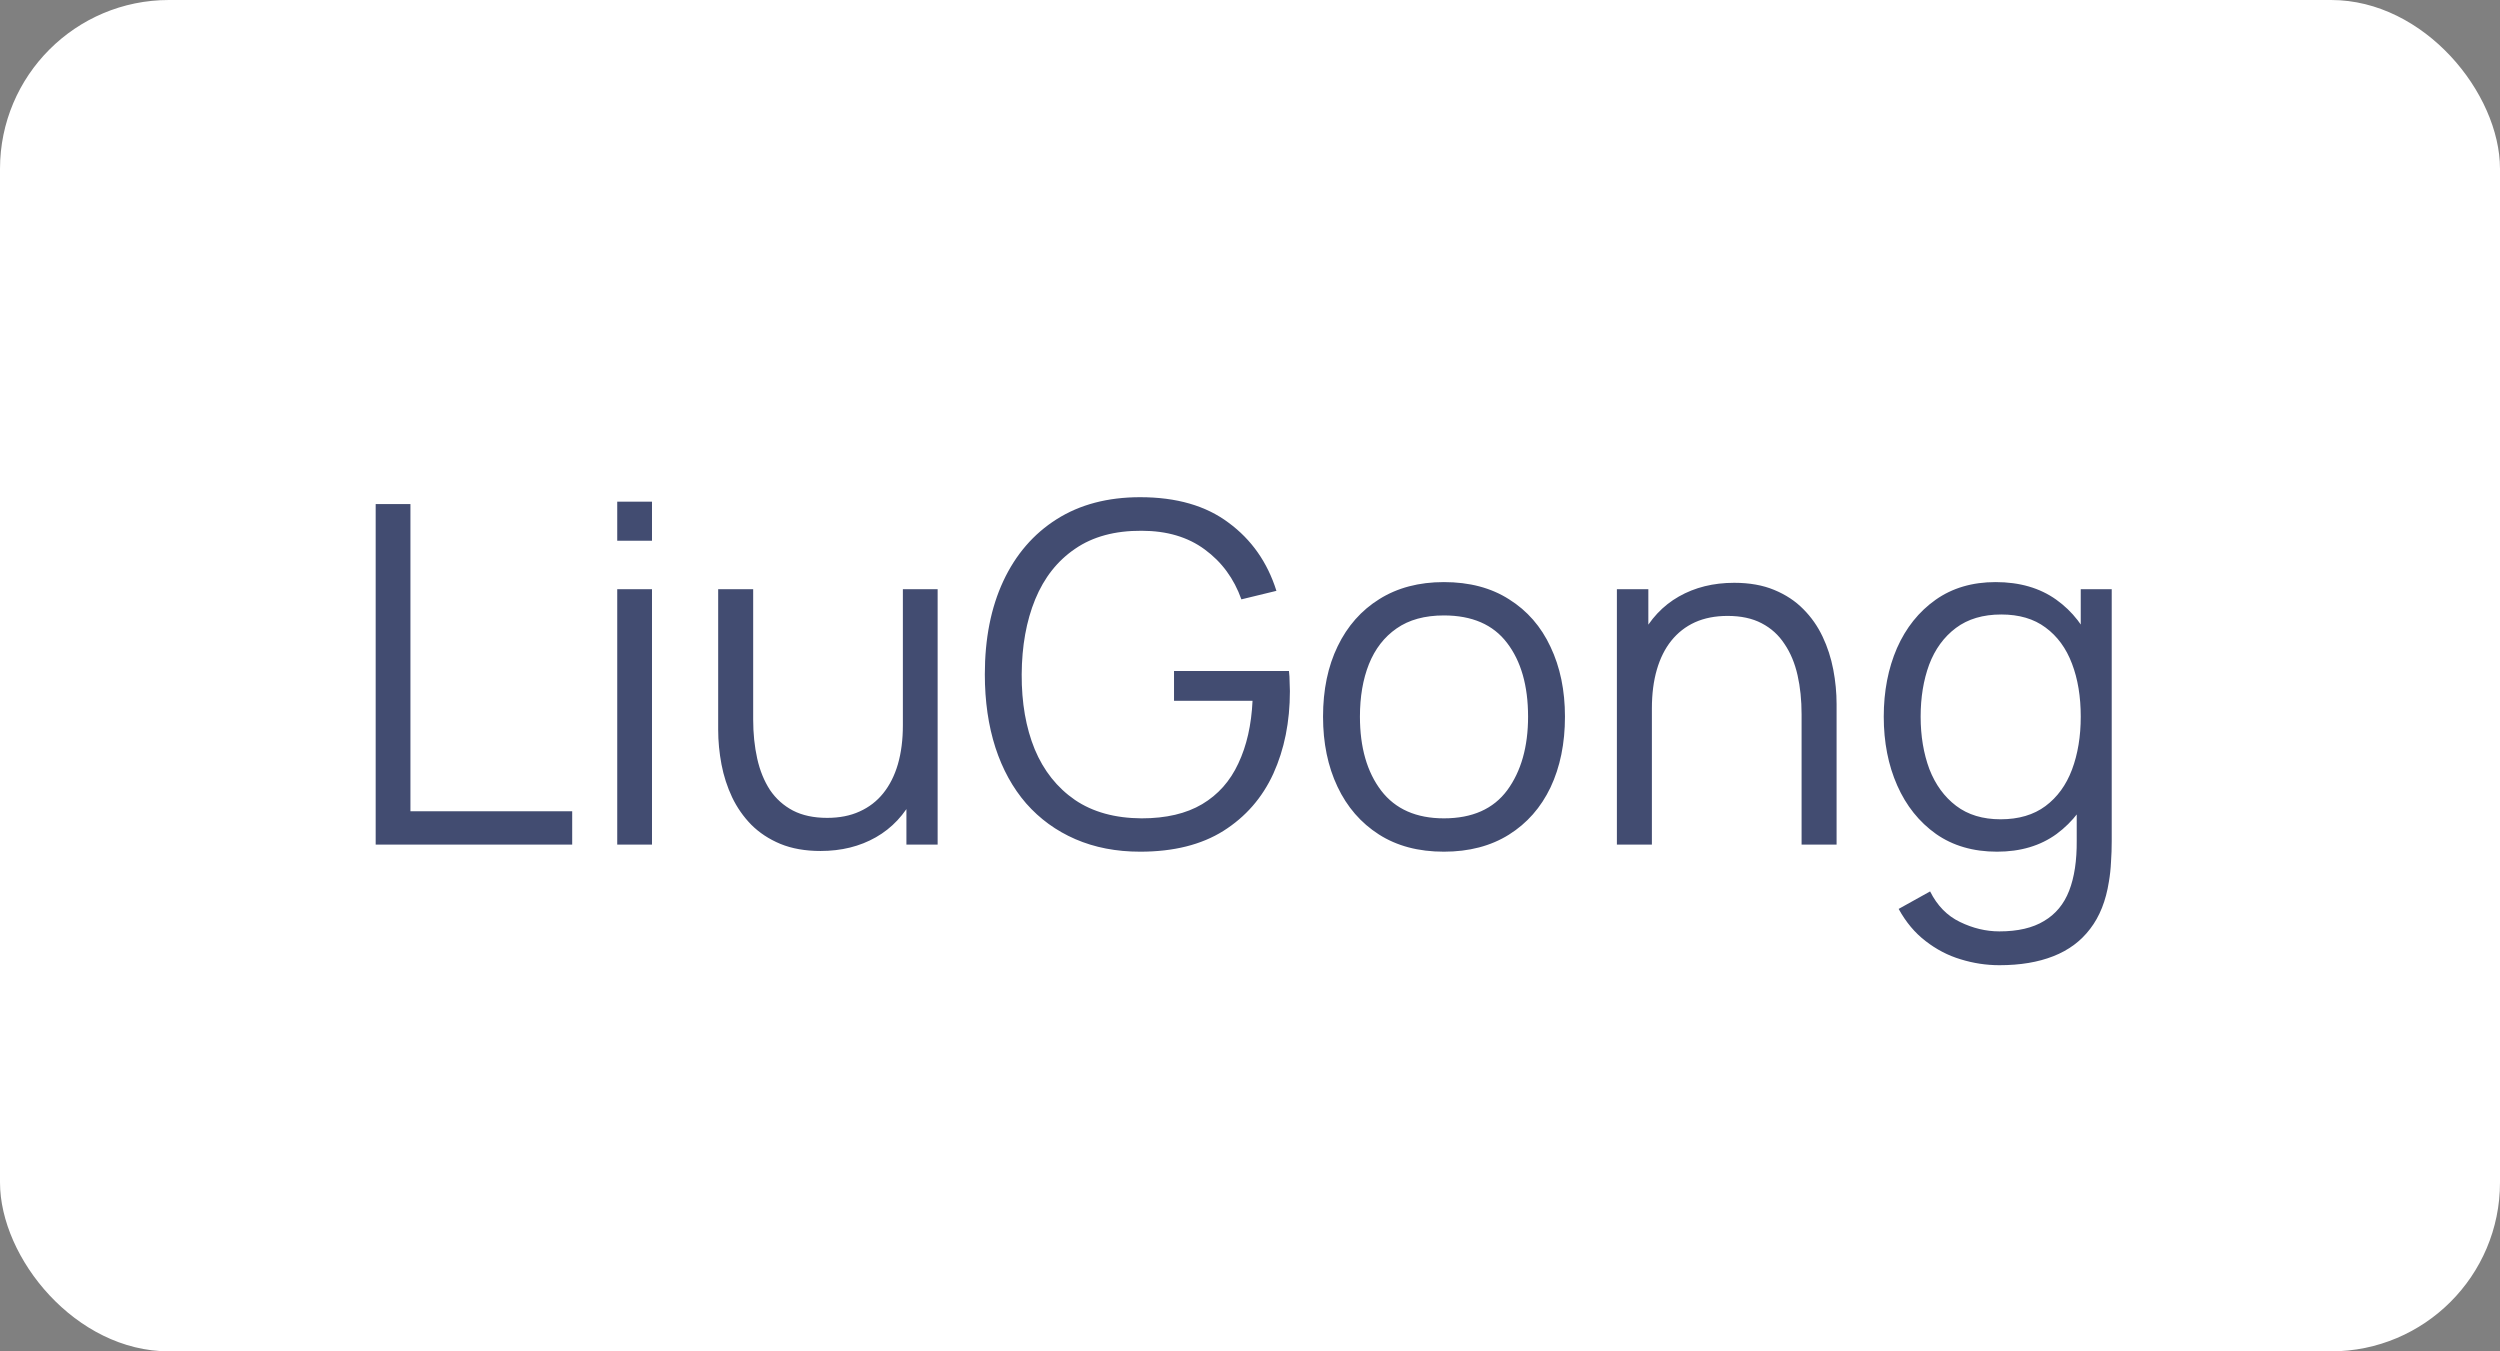
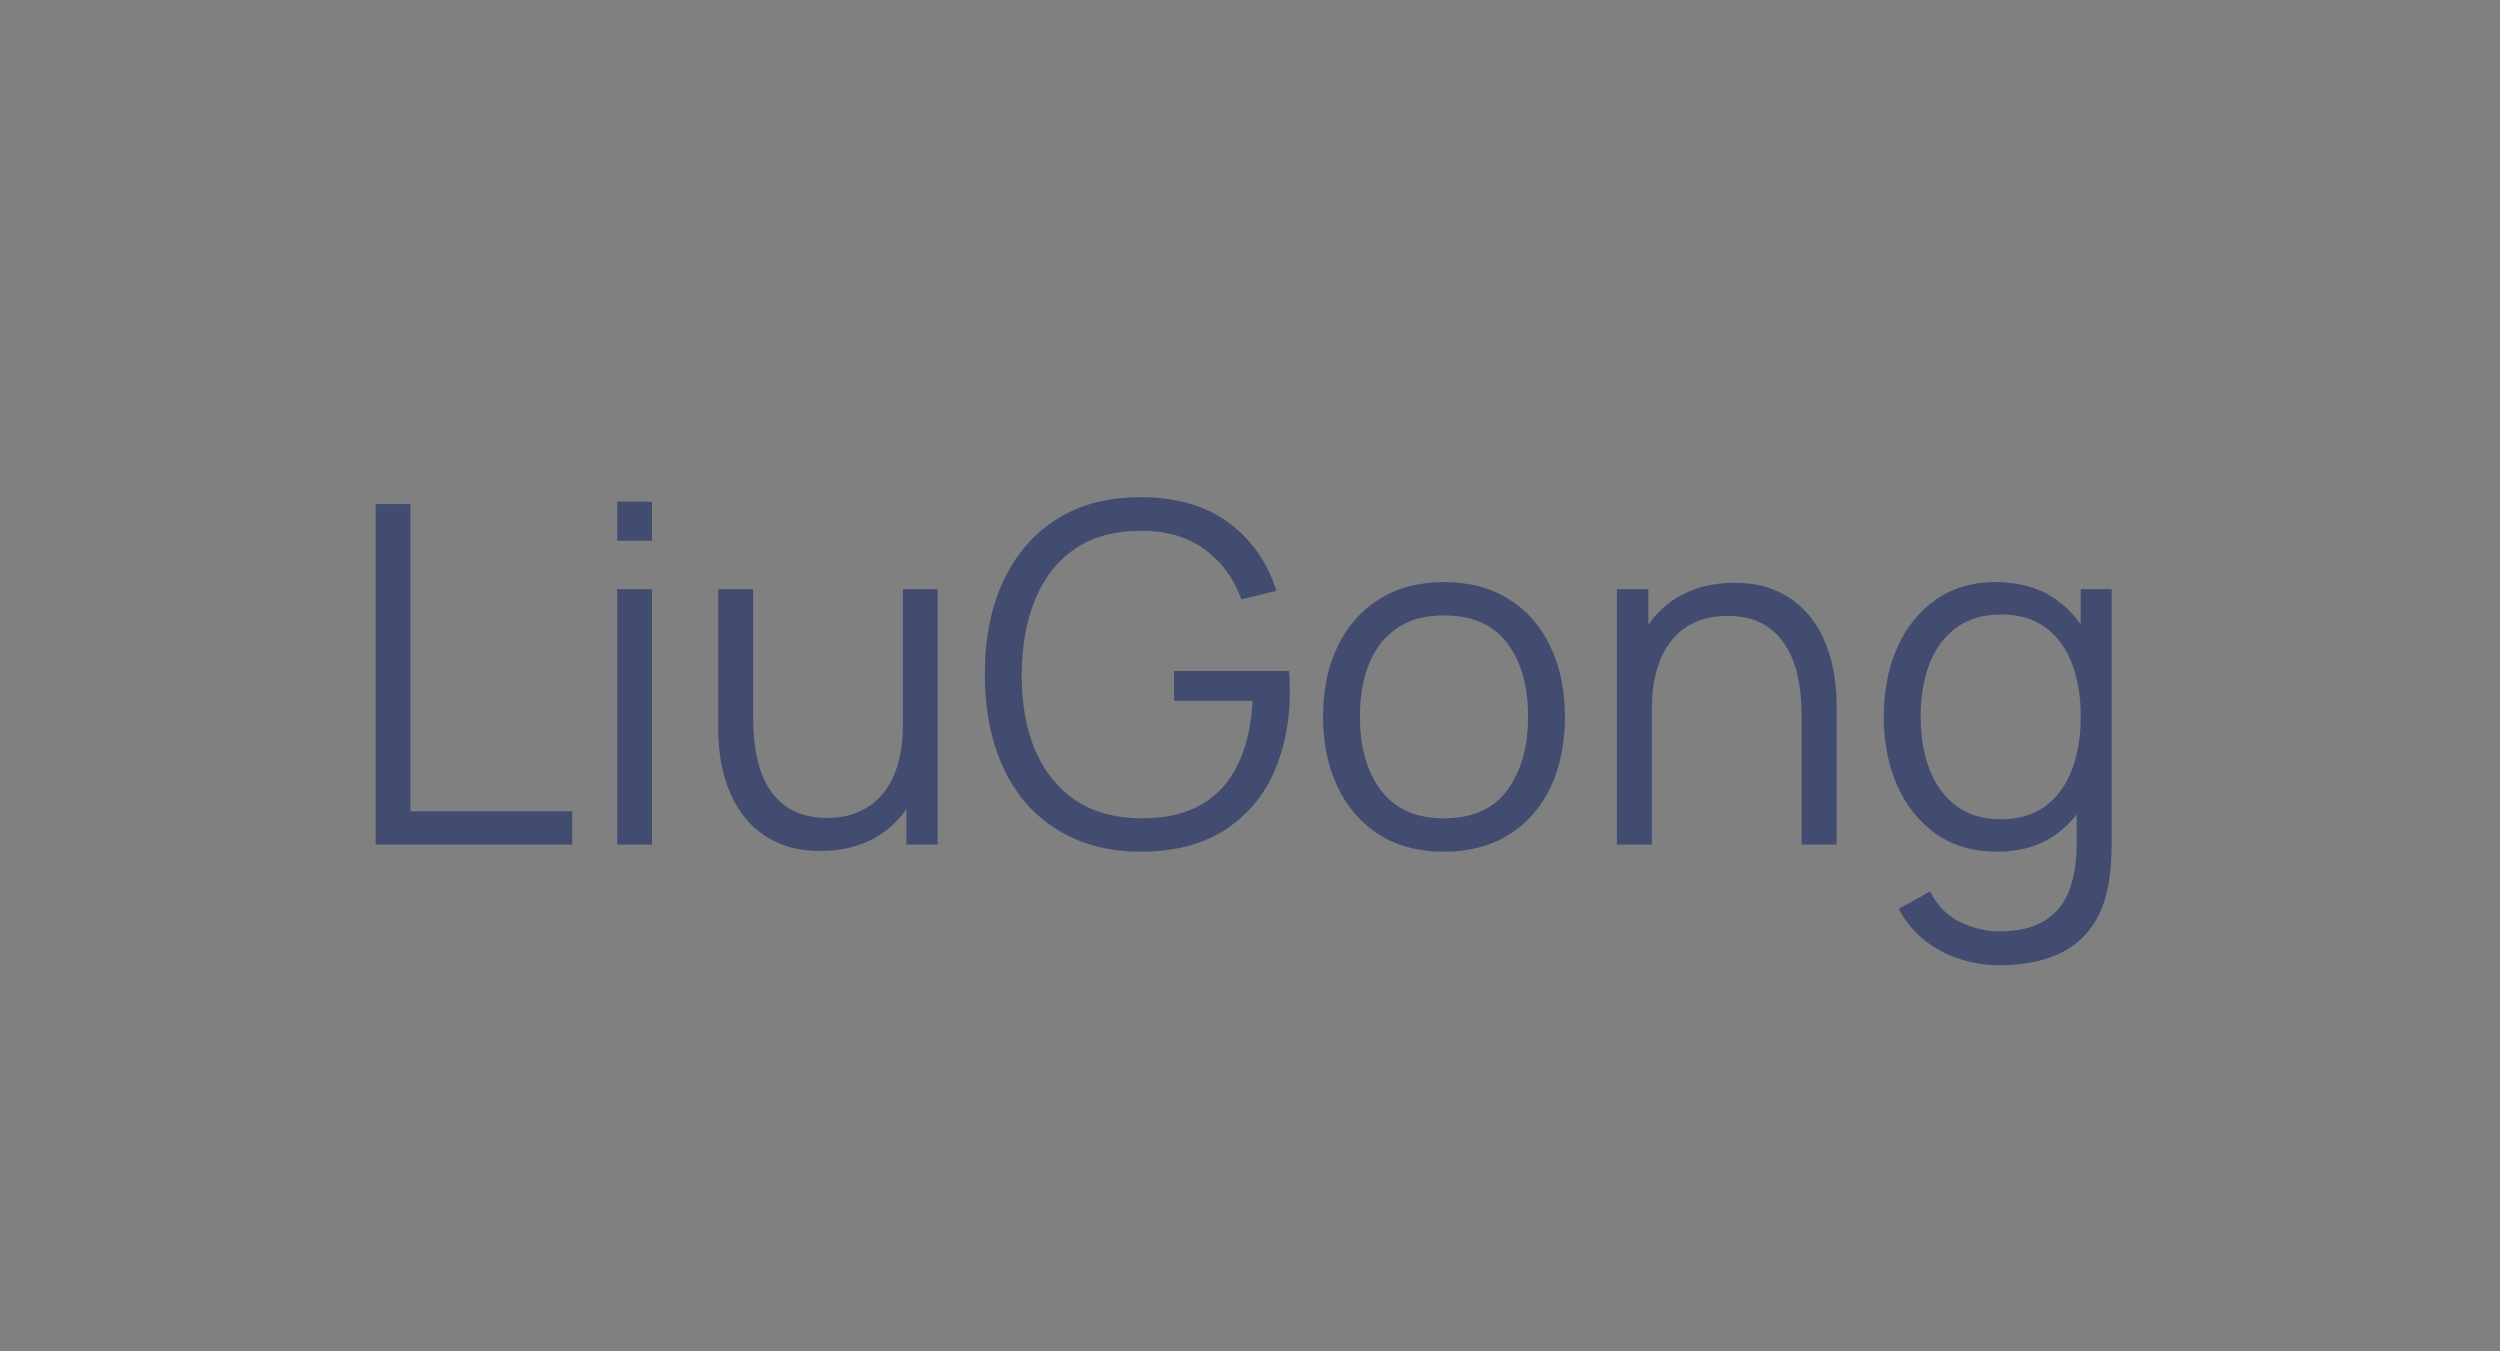
<svg xmlns="http://www.w3.org/2000/svg" width="74" height="40" viewBox="0 0 74 40" fill="none">
  <rect x="0" y="0" width="74" height="40" fill="#808080" stroke="none" />
-   <rect width="74" height="40" rx="5" fill="white" />
  <path d="M11.12 25V14.92H12.149V24.013H16.937V25H11.12ZM18.27 16.005V14.85H19.299V16.005H18.27ZM18.27 25V17.44H19.299V25H18.27ZM24.289 25.189C23.836 25.189 23.44 25.119 23.099 24.979C22.763 24.839 22.476 24.65 22.238 24.412C22.005 24.174 21.816 23.903 21.671 23.6C21.526 23.292 21.421 22.968 21.356 22.627C21.291 22.282 21.258 21.939 21.258 21.598V17.44H22.294V21.297C22.294 21.712 22.334 22.097 22.413 22.452C22.492 22.807 22.618 23.117 22.791 23.383C22.968 23.644 23.195 23.847 23.47 23.992C23.75 24.137 24.088 24.209 24.485 24.209C24.849 24.209 25.169 24.146 25.444 24.02C25.724 23.894 25.957 23.714 26.144 23.481C26.335 23.243 26.48 22.956 26.578 22.62C26.676 22.279 26.725 21.897 26.725 21.472L27.453 21.633C27.453 22.408 27.318 23.059 27.047 23.586C26.776 24.113 26.403 24.512 25.927 24.783C25.451 25.054 24.905 25.189 24.289 25.189ZM26.83 25V23.138H26.725V17.44H27.754V25H26.83ZM33.749 25.21C33.04 25.21 32.401 25.086 31.831 24.839C31.262 24.592 30.777 24.239 30.375 23.782C29.979 23.325 29.675 22.774 29.465 22.13C29.256 21.481 29.151 20.758 29.151 19.96C29.151 18.905 29.332 17.986 29.697 17.202C30.065 16.413 30.593 15.802 31.279 15.368C31.965 14.934 32.788 14.717 33.749 14.717C34.823 14.717 35.696 14.969 36.367 15.473C37.044 15.972 37.516 16.644 37.782 17.489L36.745 17.741C36.526 17.125 36.164 16.633 35.66 16.264C35.161 15.895 34.538 15.711 33.791 15.711C33.003 15.706 32.347 15.884 31.825 16.243C31.302 16.598 30.907 17.097 30.642 17.741C30.38 18.38 30.247 19.12 30.242 19.96C30.238 20.8 30.366 21.54 30.628 22.179C30.893 22.814 31.29 23.313 31.817 23.677C32.345 24.036 33.003 24.218 33.791 24.223C34.515 24.223 35.112 24.083 35.584 23.803C36.055 23.523 36.412 23.122 36.654 22.599C36.902 22.076 37.042 21.458 37.075 20.744H34.751V19.862H38.153C38.166 19.969 38.173 20.084 38.173 20.205C38.178 20.322 38.181 20.406 38.181 20.457C38.181 21.367 38.017 22.181 37.691 22.9C37.364 23.614 36.871 24.179 36.214 24.594C35.56 25.005 34.739 25.21 33.749 25.21ZM42.739 25.21C41.987 25.21 41.346 25.04 40.814 24.699C40.282 24.358 39.873 23.887 39.589 23.285C39.304 22.683 39.162 21.992 39.162 21.213C39.162 20.42 39.306 19.724 39.596 19.127C39.885 18.53 40.296 18.065 40.828 17.734C41.364 17.398 42.001 17.23 42.739 17.23C43.495 17.23 44.139 17.4 44.671 17.741C45.207 18.077 45.616 18.546 45.896 19.148C46.18 19.745 46.323 20.434 46.323 21.213C46.323 22.006 46.18 22.704 45.896 23.306C45.611 23.903 45.2 24.37 44.664 24.706C44.127 25.042 43.485 25.21 42.739 25.21ZM42.739 24.223C43.579 24.223 44.204 23.945 44.615 23.39C45.025 22.83 45.231 22.104 45.231 21.213C45.231 20.298 45.023 19.57 44.608 19.029C44.197 18.488 43.574 18.217 42.739 18.217C42.174 18.217 41.707 18.345 41.339 18.602C40.975 18.854 40.702 19.206 40.52 19.659C40.342 20.107 40.254 20.625 40.254 21.213C40.254 22.123 40.464 22.853 40.884 23.404C41.304 23.95 41.922 24.223 42.739 24.223ZM53.327 25V21.143C53.327 20.723 53.287 20.338 53.208 19.988C53.128 19.633 53 19.325 52.823 19.064C52.65 18.798 52.424 18.593 52.144 18.448C51.868 18.303 51.532 18.231 51.136 18.231C50.772 18.231 50.45 18.294 50.17 18.42C49.894 18.546 49.661 18.728 49.47 18.966C49.283 19.199 49.141 19.484 49.043 19.82C48.945 20.156 48.896 20.539 48.896 20.968L48.168 20.807C48.168 20.032 48.303 19.381 48.574 18.854C48.844 18.327 49.218 17.928 49.694 17.657C50.17 17.386 50.716 17.251 51.332 17.251C51.784 17.251 52.179 17.321 52.515 17.461C52.855 17.601 53.142 17.79 53.376 18.028C53.614 18.266 53.805 18.539 53.95 18.847C54.094 19.15 54.199 19.475 54.265 19.82C54.33 20.161 54.363 20.501 54.363 20.842V25H53.327ZM47.86 25V17.44H48.791V19.302H48.896V25H47.86ZM59.182 28.57C58.795 28.57 58.412 28.512 58.034 28.395C57.661 28.283 57.316 28.103 56.998 27.856C56.681 27.613 56.415 27.296 56.2 26.904L57.131 26.386C57.341 26.806 57.635 27.107 58.013 27.289C58.396 27.476 58.786 27.569 59.182 27.569C59.728 27.569 60.169 27.466 60.505 27.261C60.846 27.06 61.093 26.762 61.247 26.365C61.401 25.968 61.476 25.474 61.471 24.881V22.865H61.59V17.44H62.507V24.895C62.507 25.11 62.5 25.315 62.486 25.511C62.477 25.712 62.456 25.908 62.423 26.099C62.335 26.664 62.15 27.128 61.87 27.492C61.595 27.856 61.231 28.127 60.778 28.304C60.33 28.481 59.798 28.57 59.182 28.57ZM59.112 25.21C58.408 25.21 57.806 25.035 57.306 24.685C56.807 24.33 56.424 23.852 56.158 23.25C55.892 22.648 55.759 21.969 55.759 21.213C55.759 20.462 55.89 19.785 56.151 19.183C56.417 18.581 56.798 18.105 57.292 17.755C57.787 17.405 58.38 17.23 59.07 17.23C59.78 17.23 60.377 17.403 60.862 17.748C61.348 18.093 61.714 18.567 61.961 19.169C62.213 19.766 62.339 20.448 62.339 21.213C62.339 21.964 62.216 22.643 61.968 23.25C61.721 23.852 61.357 24.33 60.876 24.685C60.396 25.035 59.808 25.21 59.112 25.21ZM59.217 24.251C59.754 24.251 60.197 24.12 60.547 23.859C60.897 23.598 61.159 23.238 61.331 22.781C61.504 22.319 61.59 21.796 61.59 21.213C61.59 20.62 61.504 20.098 61.331 19.645C61.159 19.188 60.897 18.831 60.547 18.574C60.202 18.317 59.766 18.189 59.238 18.189C58.697 18.189 58.249 18.322 57.894 18.588C57.54 18.854 57.276 19.216 57.103 19.673C56.935 20.13 56.851 20.644 56.851 21.213C56.851 21.787 56.938 22.305 57.11 22.767C57.288 23.224 57.551 23.586 57.901 23.852C58.251 24.118 58.69 24.251 59.217 24.251Z" fill="#424C71" />
</svg>